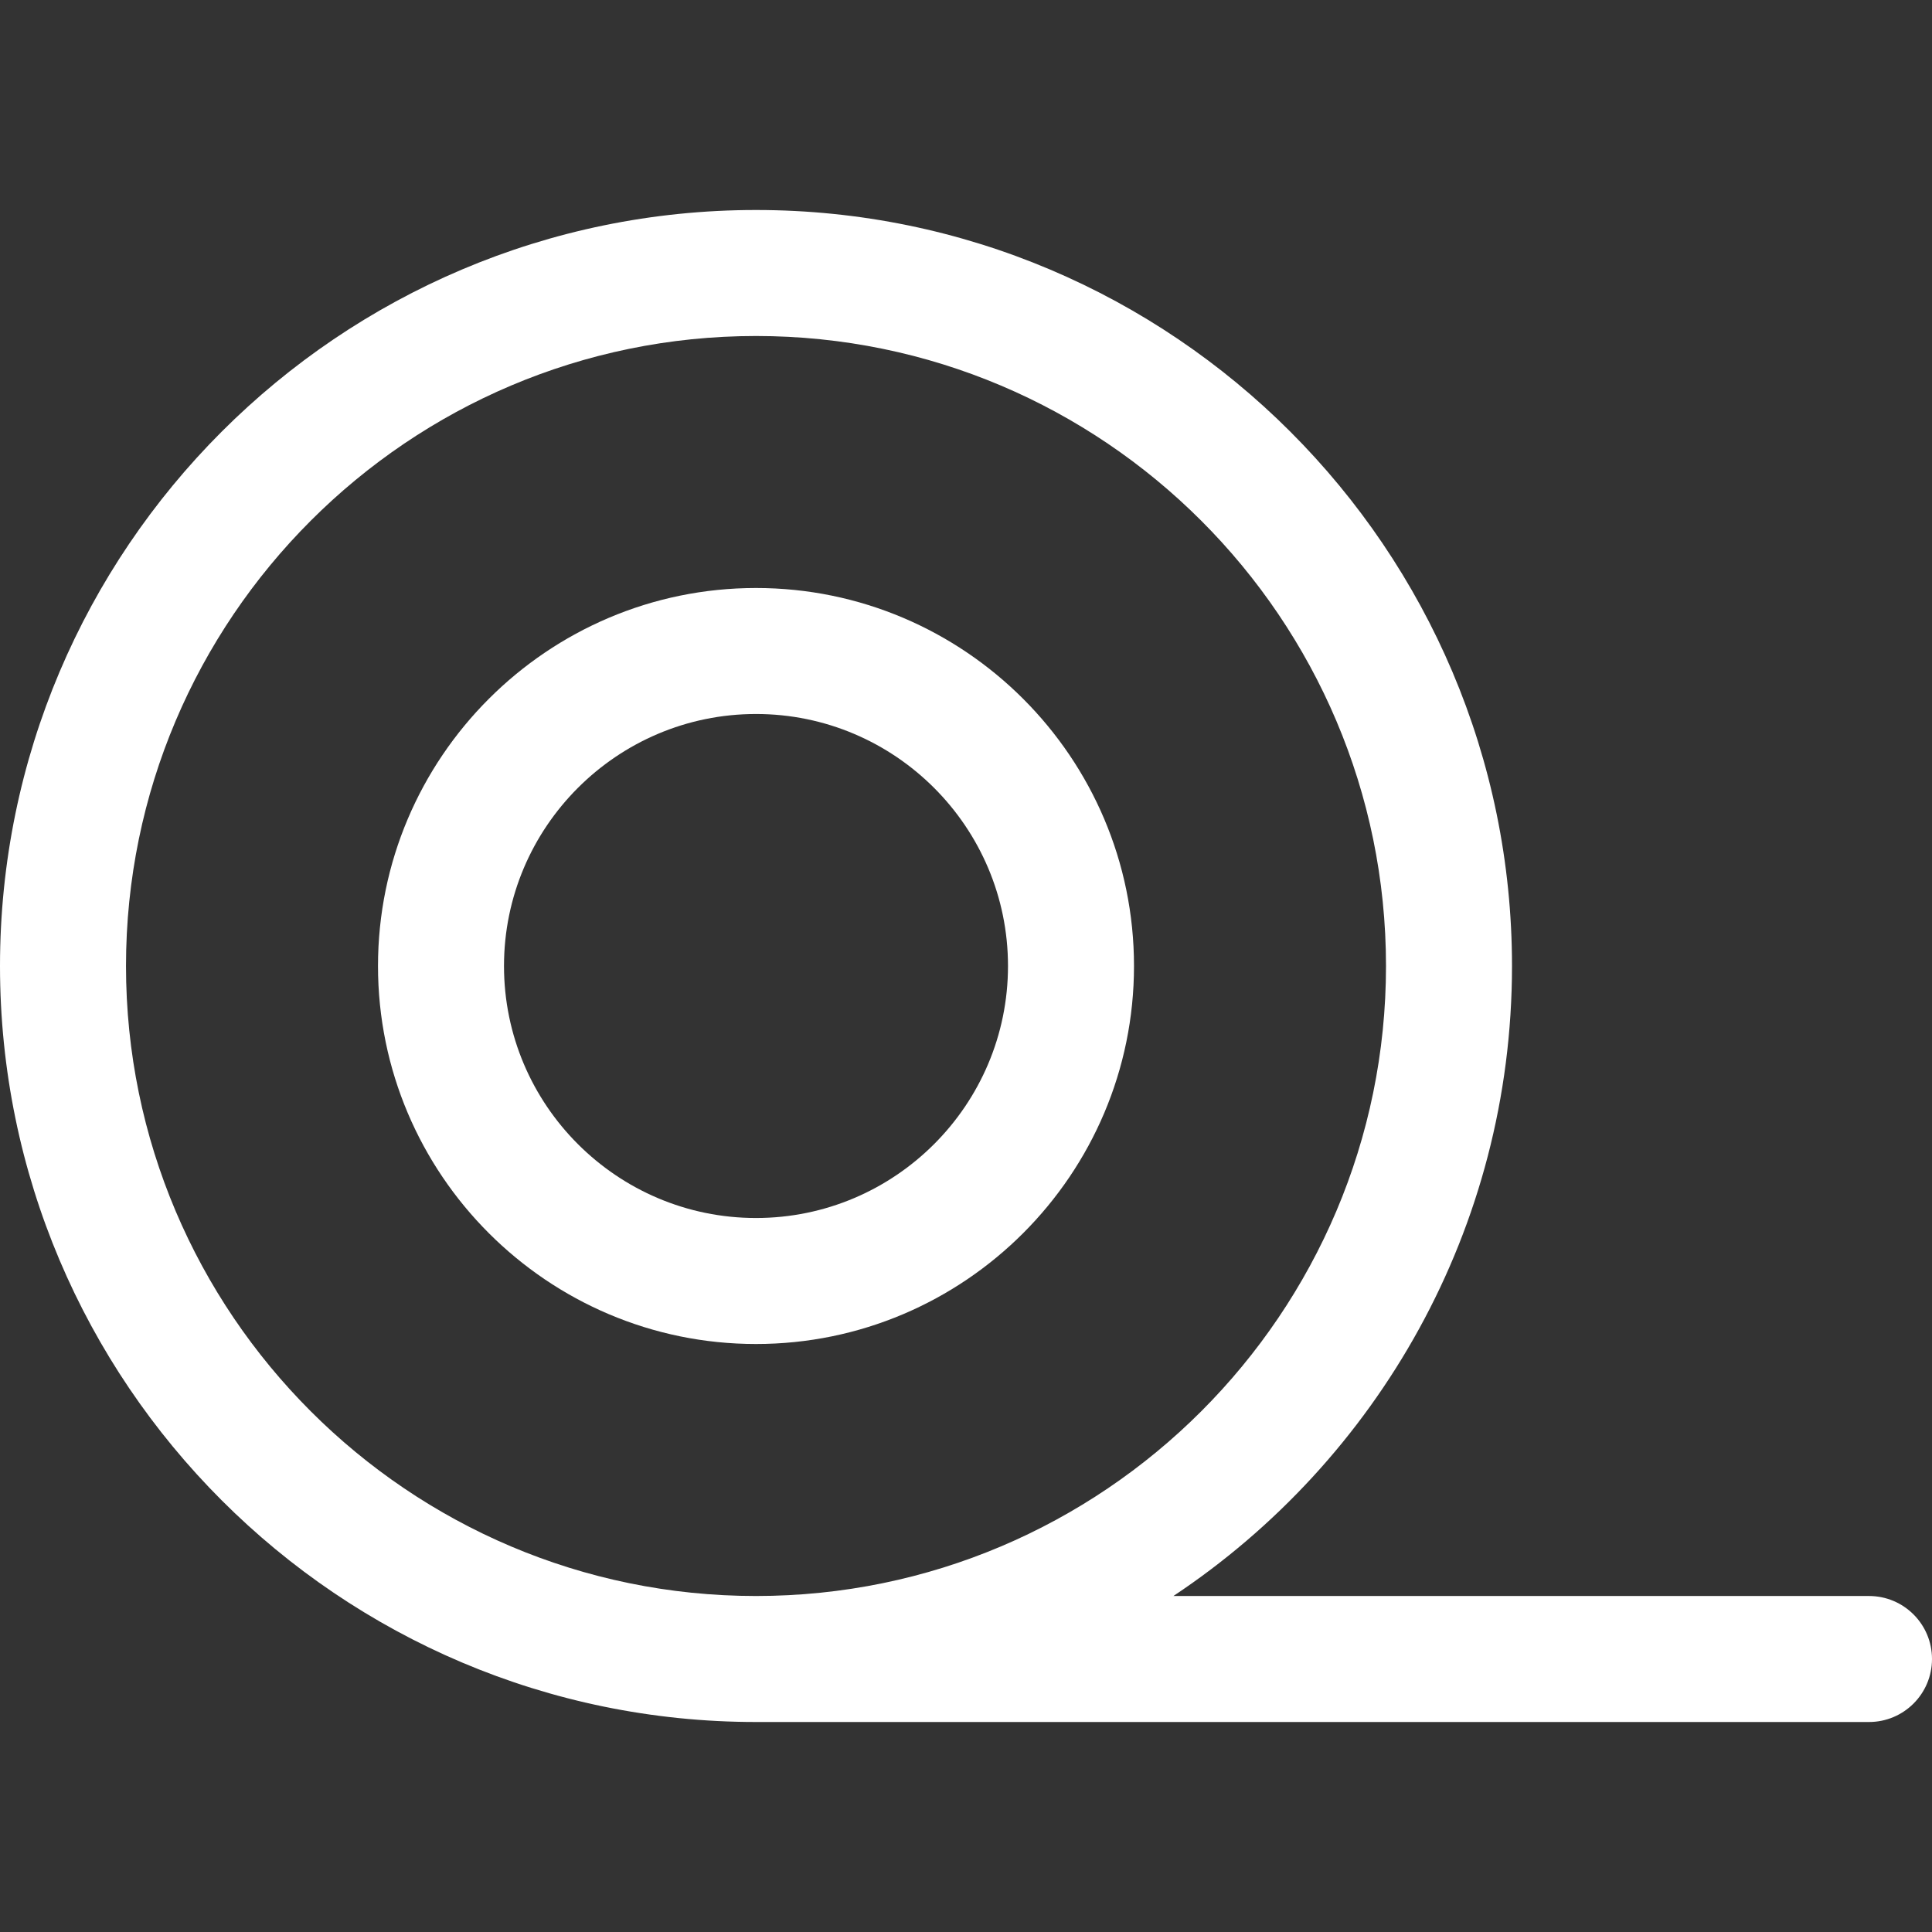
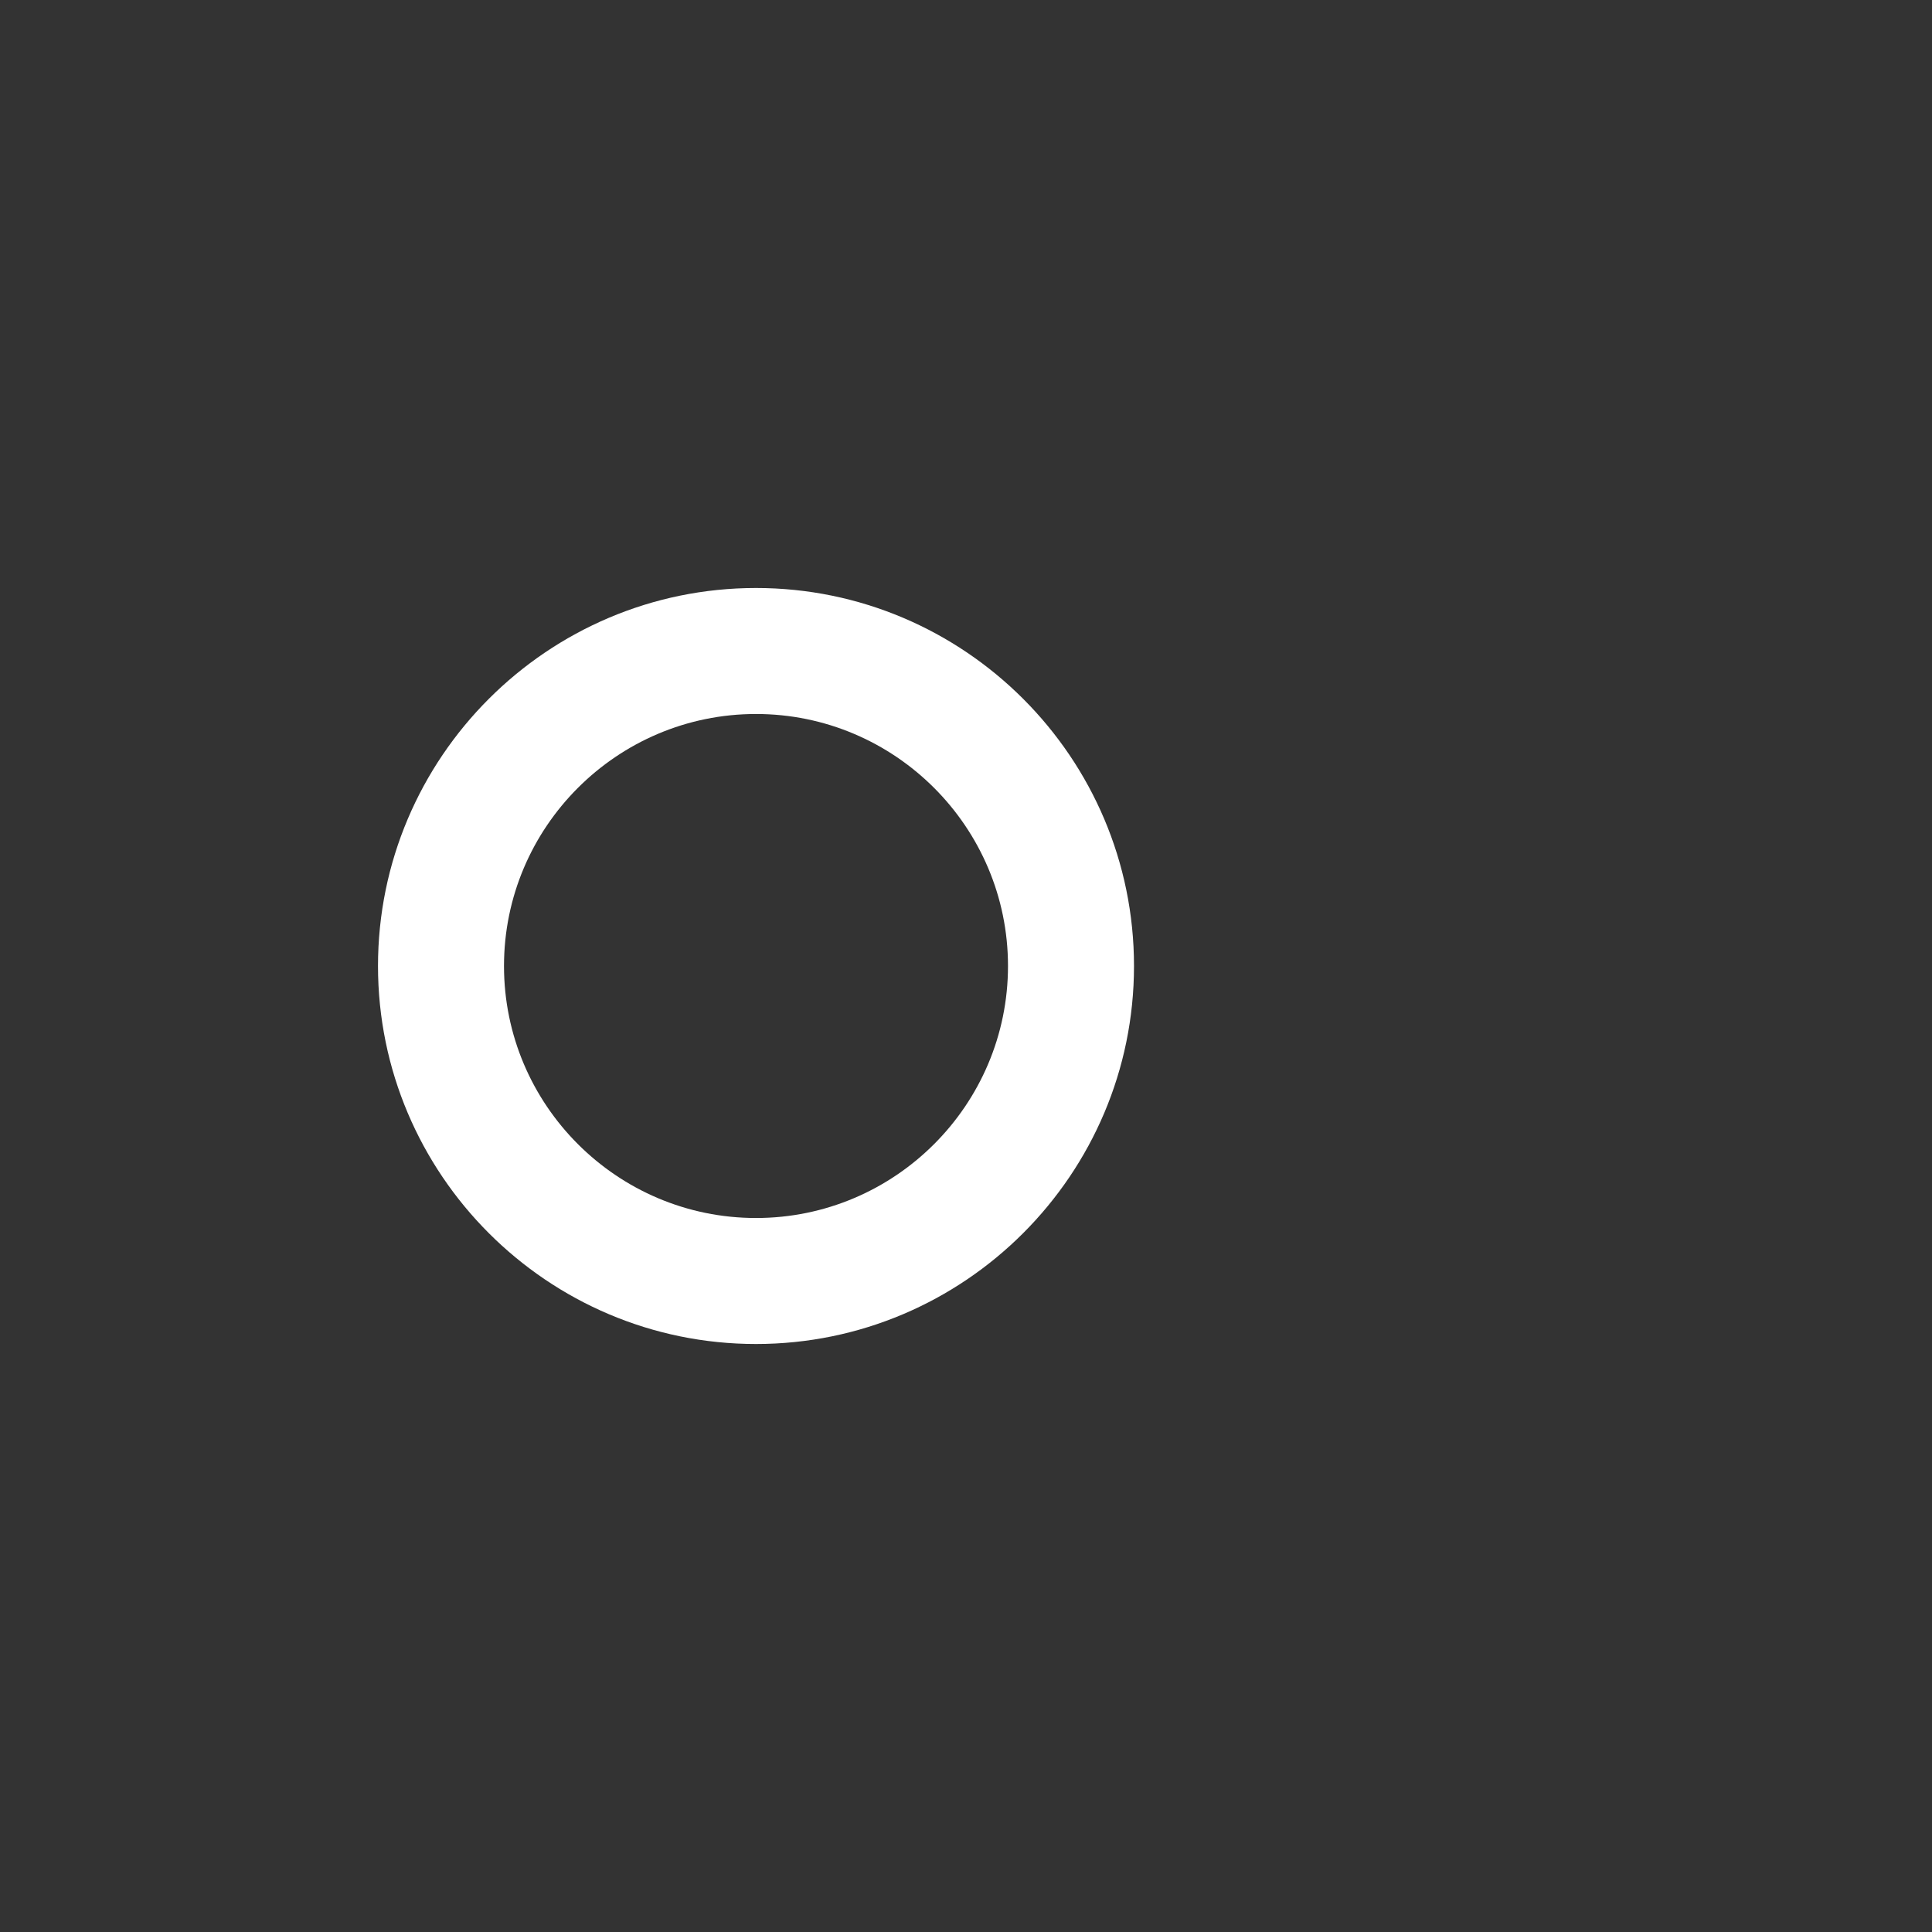
<svg xmlns="http://www.w3.org/2000/svg" fill="#ffffff" height="800px" width="800px" version="1.1" id="Layer_1" viewBox="0 0 512 512" xml:space="preserve">
  <rect x="0" y="0" width="512" height="512" fill="#333333" stroke="none" />
  <g>
    <g>
-       <path d="M495.304,422.957H310.963c54.039-35.921,89.732-97.345,89.732-166.957c0-110.472-89.876-200.348-200.348-200.348 S0,145.528,0,256s89.876,200.348,200.348,200.348h294.956c9.22,0,16.696-7.475,16.696-16.696S504.525,422.957,495.304,422.957z M33.391,256c0-92.06,74.897-166.956,166.957-166.956S367.304,163.94,367.304,256s-74.897,166.957-166.956,166.957 S33.391,348.06,33.391,256z" />
-     </g>
+       </g>
  </g>
  <g>
    <g>
      <path d="M200.348,155.826c-55.236,0-100.174,44.938-100.174,100.174s44.938,100.174,100.174,100.174S300.522,311.236,300.522,256 S255.584,155.826,200.348,155.826z M200.348,322.783c-36.824,0-66.783-29.959-66.783-66.783s29.959-66.783,66.783-66.783 S267.13,219.176,267.13,256S237.172,322.783,200.348,322.783z" />
    </g>
  </g>
</svg>